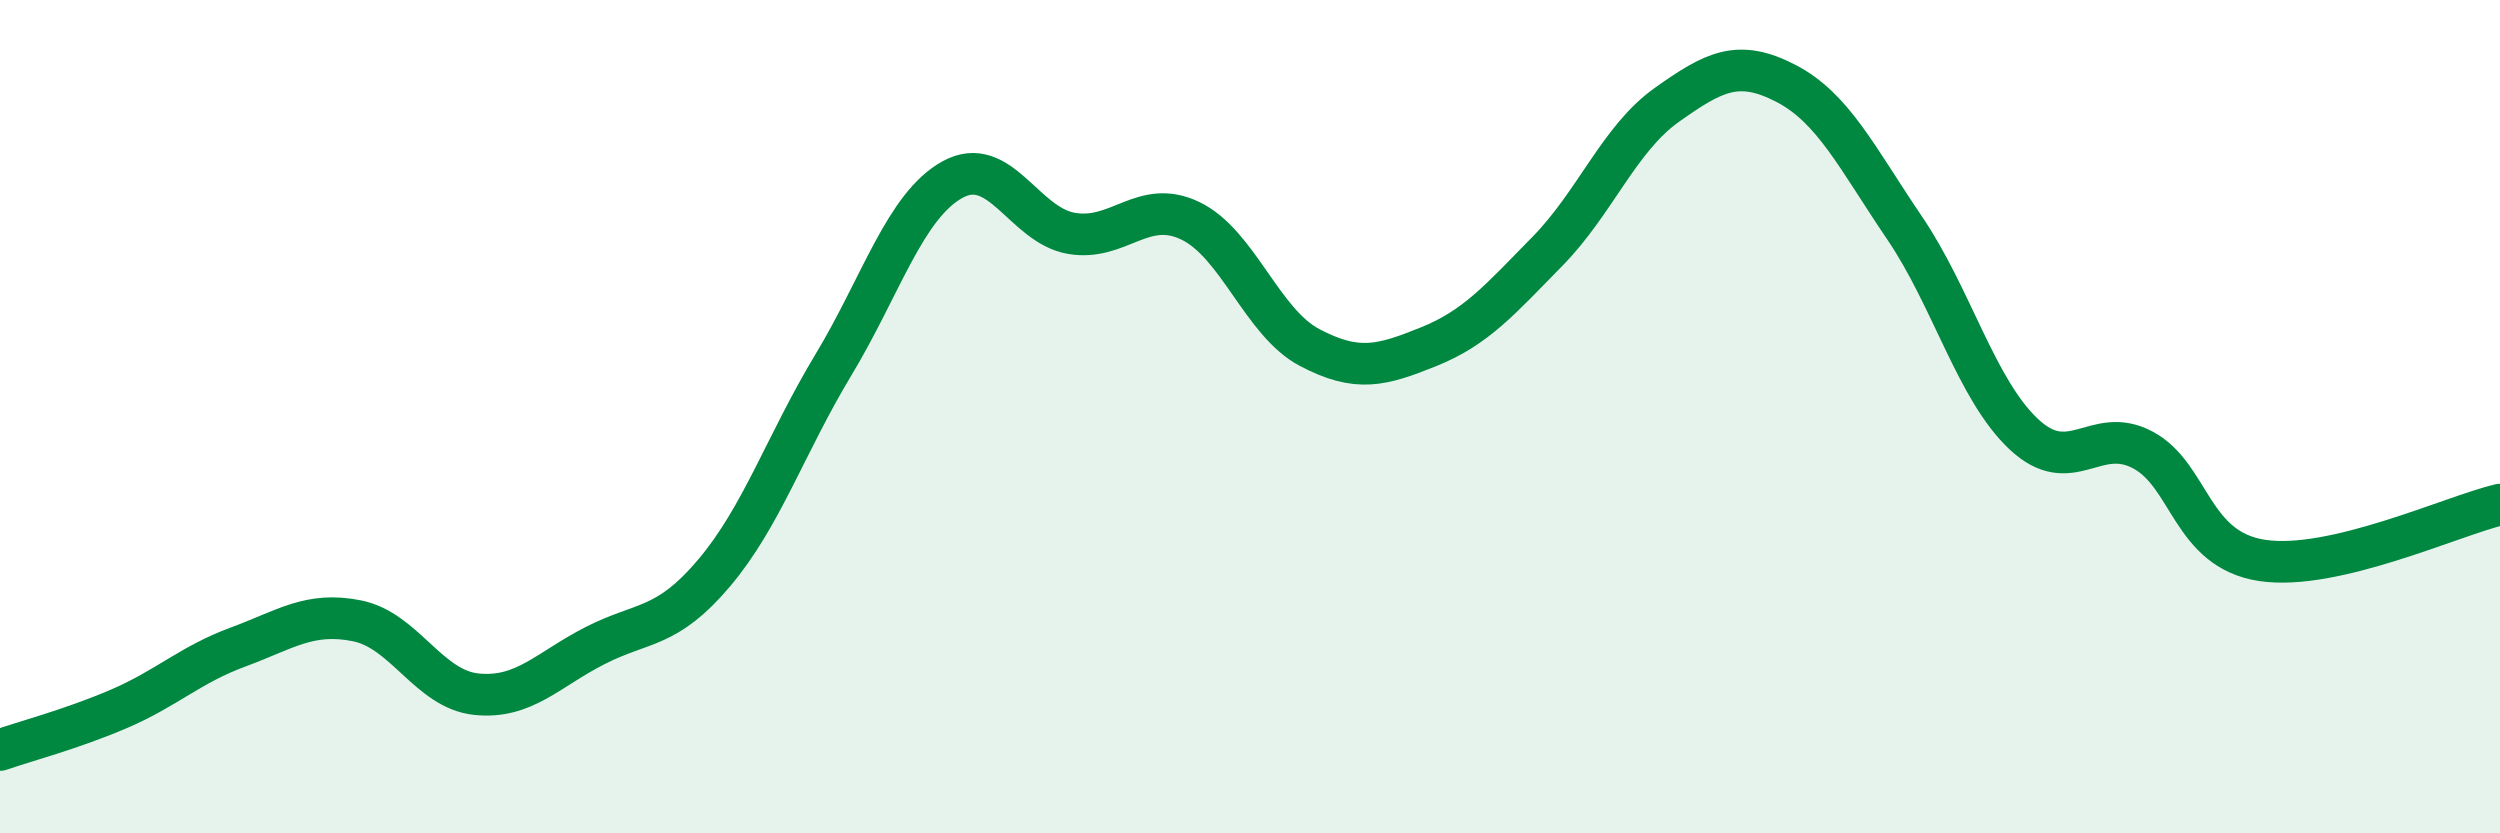
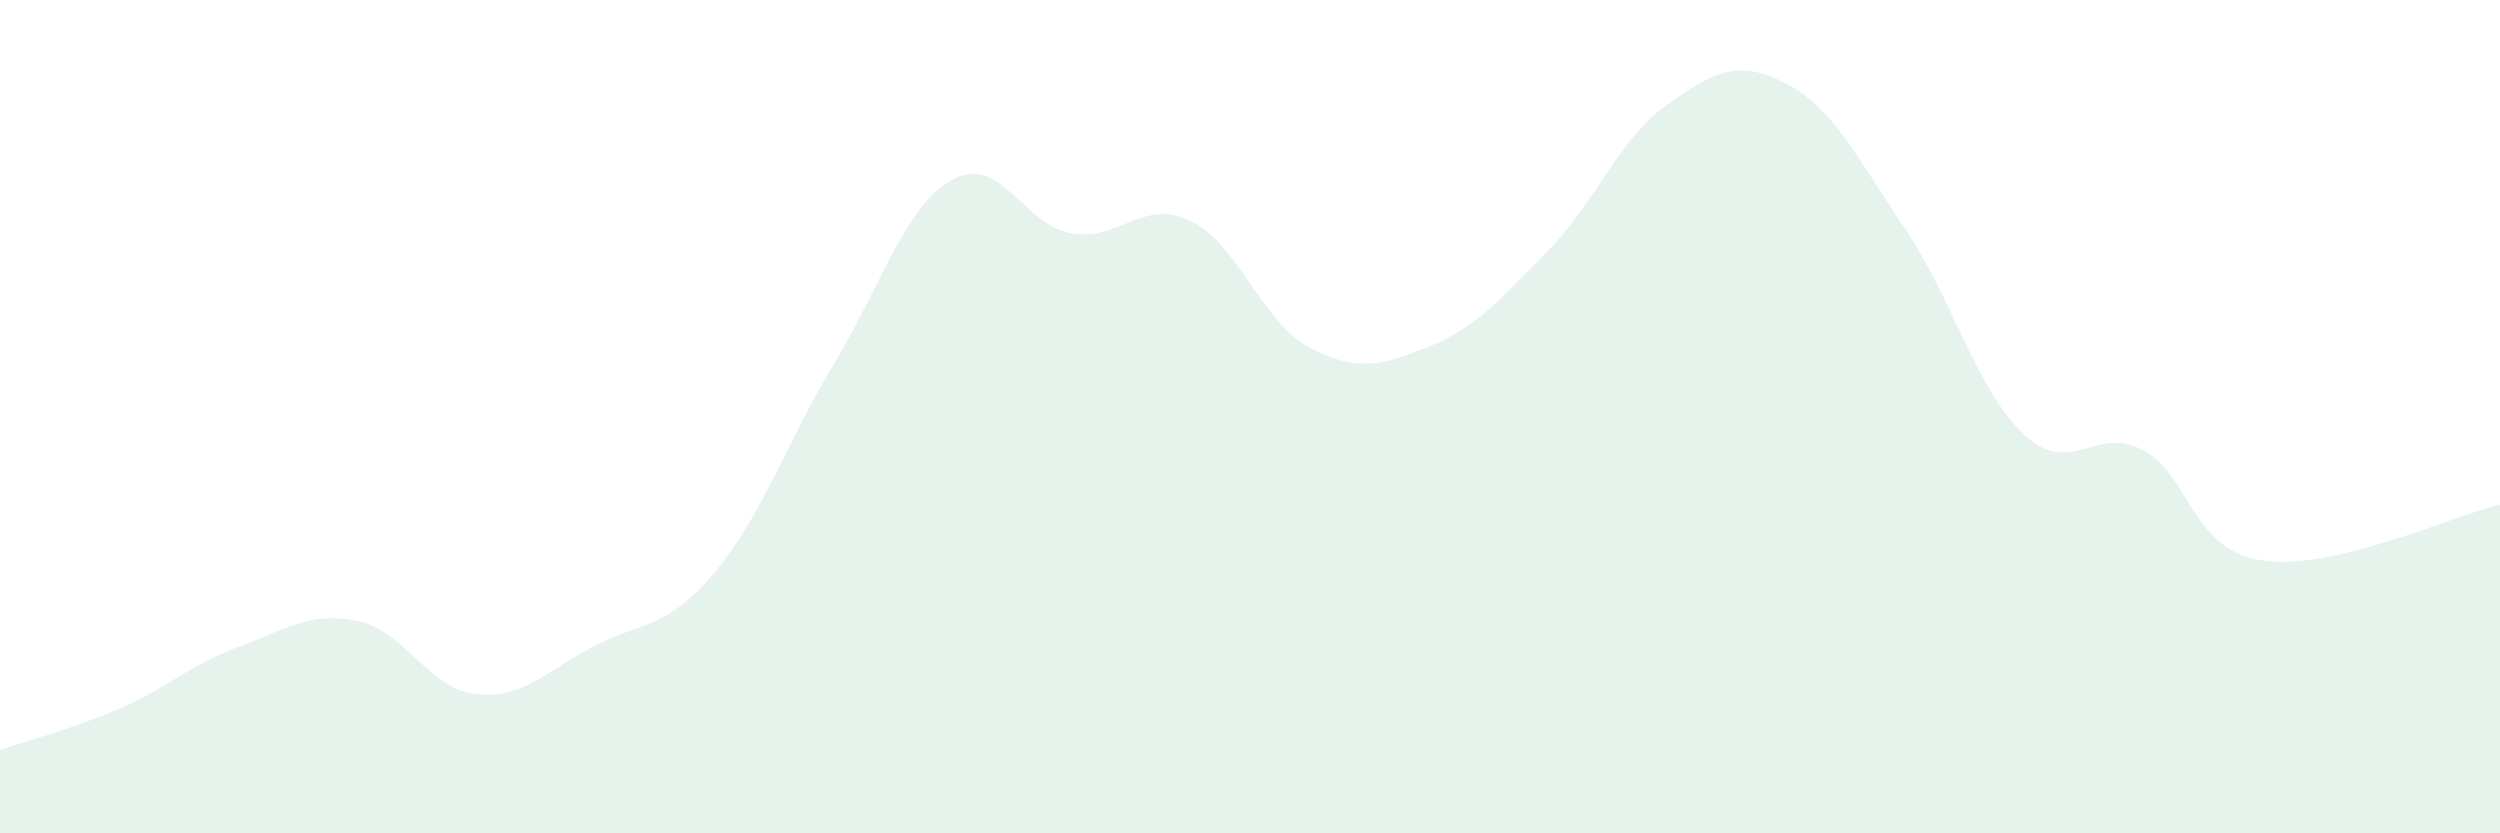
<svg xmlns="http://www.w3.org/2000/svg" width="60" height="20" viewBox="0 0 60 20">
  <path d="M 0,18 C 0.57,17.8 1.72,17.5 2.86,17.01 C 4,16.52 4.57,15.95 5.71,15.53 C 6.85,15.11 7.43,14.67 8.57,14.9 C 9.71,15.13 10.29,16.54 11.43,16.66 C 12.57,16.78 13.15,16.07 14.29,15.49 C 15.43,14.91 16,15.1 17.14,13.75 C 18.28,12.4 18.86,10.65 20,8.76 C 21.14,6.87 21.72,4.94 22.86,4.31 C 24,3.68 24.57,5.4 25.71,5.6 C 26.85,5.8 27.43,4.75 28.57,5.3 C 29.71,5.85 30.29,7.74 31.43,8.34 C 32.57,8.94 33.15,8.78 34.29,8.32 C 35.43,7.86 36,7.19 37.14,6.03 C 38.28,4.87 38.86,3.33 40,2.52 C 41.14,1.71 41.72,1.41 42.86,2 C 44,2.59 44.57,3.79 45.71,5.47 C 46.85,7.15 47.43,9.35 48.57,10.42 C 49.71,11.49 50.29,10.19 51.43,10.8 C 52.57,11.41 52.58,13.19 54.29,13.45 C 56,13.71 58.86,12.38 60,12.11L60 20L0 20Z" fill="#008740" opacity="0.1" stroke-linecap="round" stroke-linejoin="round" />
-   <path d="M 0,18 C 0.57,17.8 1.72,17.5 2.86,17.01 C 4,16.52 4.57,15.95 5.71,15.53 C 6.85,15.11 7.43,14.67 8.57,14.9 C 9.71,15.13 10.29,16.54 11.43,16.66 C 12.57,16.78 13.15,16.07 14.29,15.49 C 15.43,14.91 16,15.1 17.14,13.75 C 18.28,12.4 18.86,10.65 20,8.76 C 21.14,6.87 21.72,4.94 22.86,4.31 C 24,3.68 24.57,5.4 25.71,5.6 C 26.85,5.8 27.43,4.75 28.57,5.3 C 29.71,5.85 30.29,7.74 31.43,8.34 C 32.57,8.94 33.15,8.78 34.29,8.32 C 35.43,7.86 36,7.19 37.14,6.03 C 38.28,4.87 38.86,3.33 40,2.52 C 41.14,1.71 41.72,1.41 42.86,2 C 44,2.59 44.57,3.79 45.71,5.47 C 46.85,7.15 47.43,9.35 48.57,10.42 C 49.71,11.49 50.29,10.19 51.43,10.8 C 52.57,11.41 52.58,13.19 54.29,13.45 C 56,13.71 58.86,12.38 60,12.11" stroke="#008740" stroke-width="1" fill="none" stroke-linecap="round" stroke-linejoin="round" />
</svg>